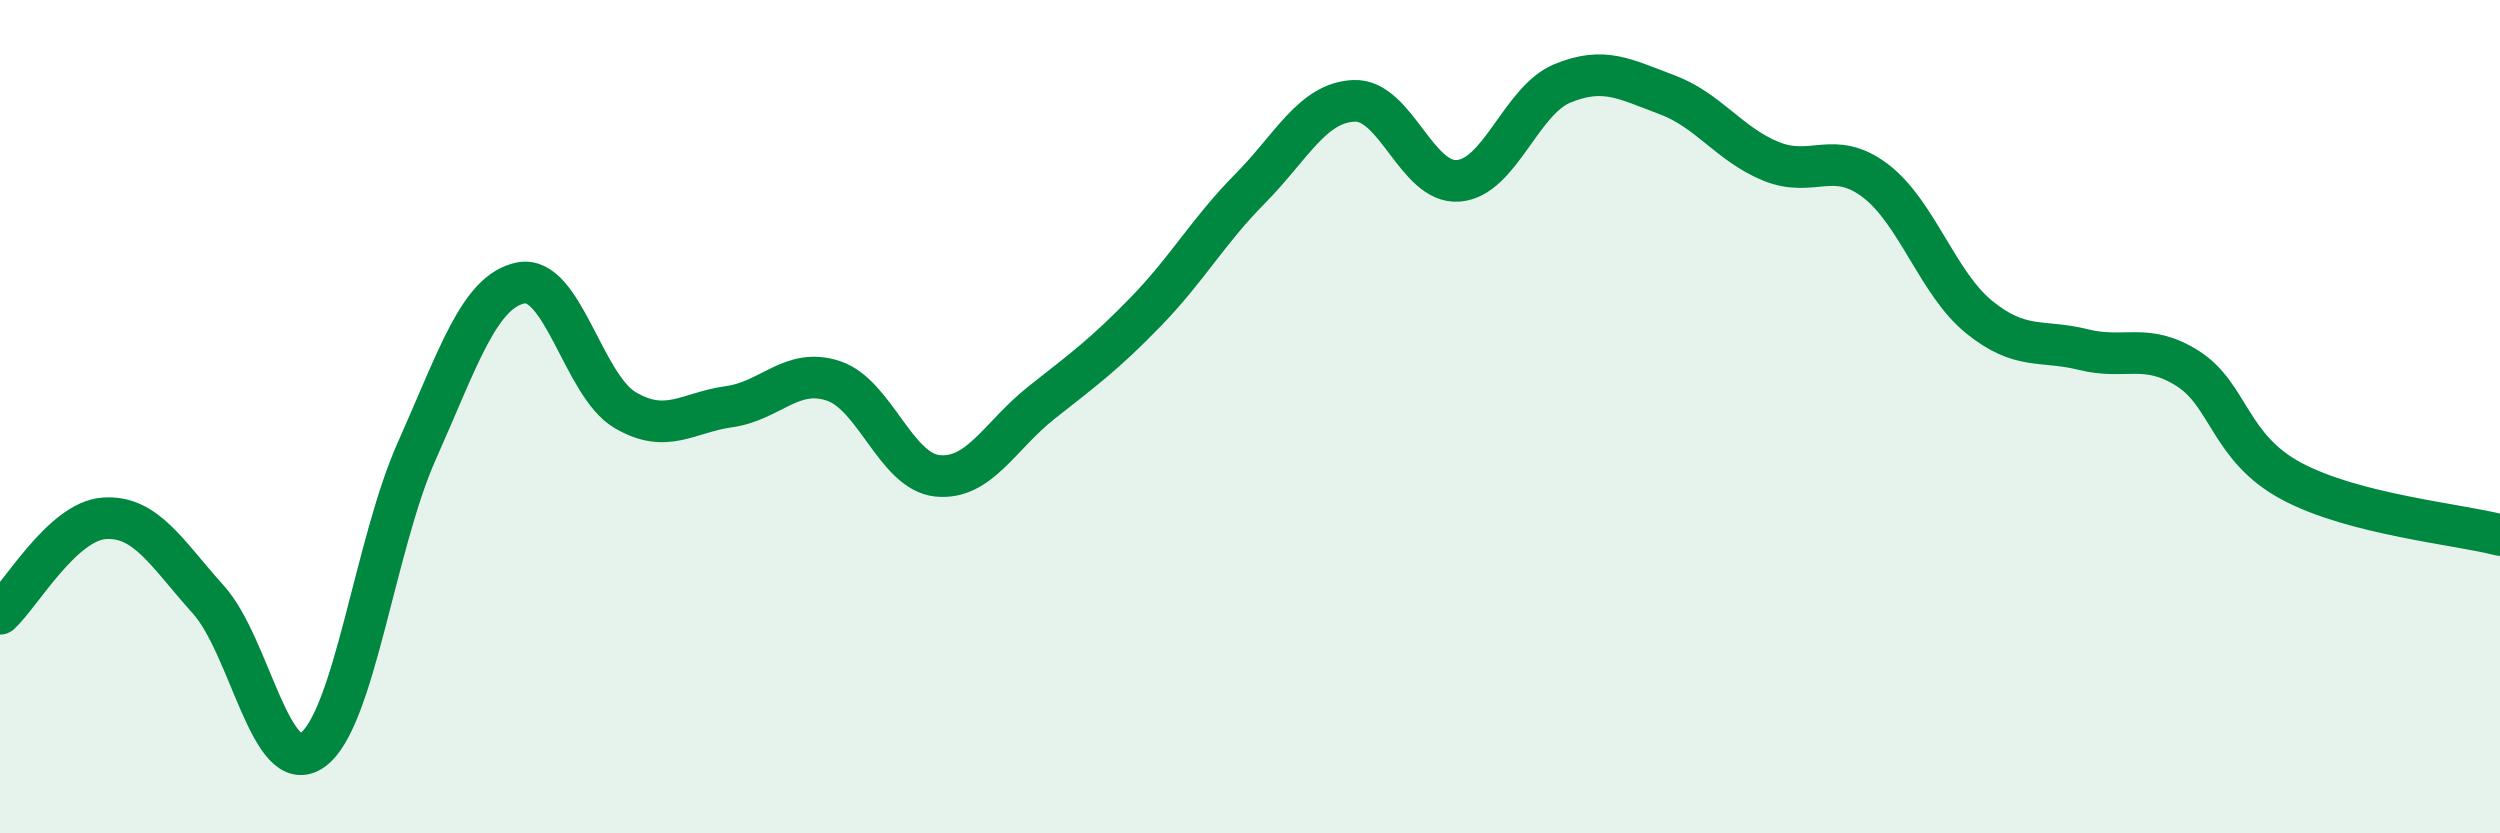
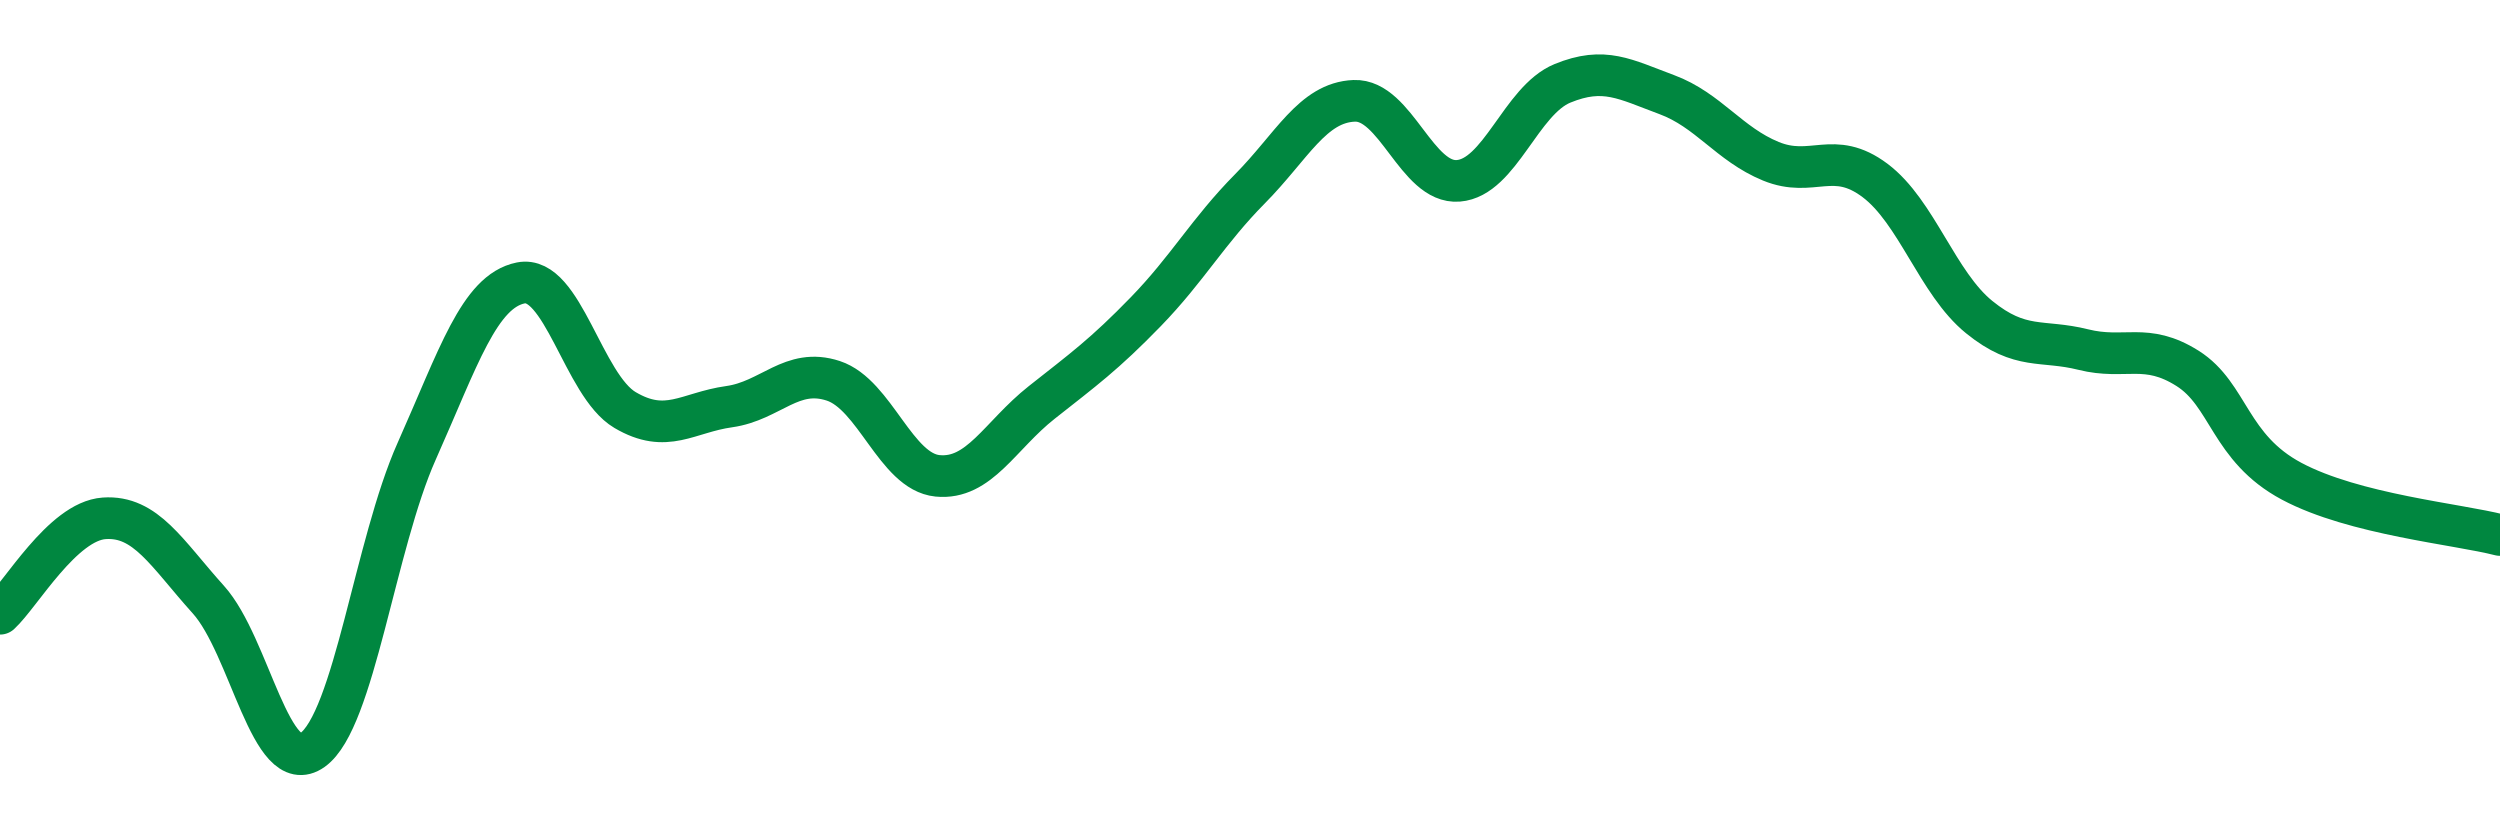
<svg xmlns="http://www.w3.org/2000/svg" width="60" height="20" viewBox="0 0 60 20">
-   <path d="M 0,14.73 C 0.5,14.27 1.5,12.51 2.5,12.44 C 3.5,12.37 4,13.28 5,14.39 C 6,15.5 6.5,18.71 7.5,18 C 8.5,17.29 9,13.07 10,10.83 C 11,8.59 11.5,6.99 12.5,6.79 C 13.5,6.59 14,9.25 15,9.84 C 16,10.43 16.5,9.9 17.5,9.76 C 18.5,9.62 19,8.81 20,9.14 C 21,9.47 21.5,11.32 22.5,11.42 C 23.5,11.52 24,10.45 25,9.66 C 26,8.87 26.5,8.51 27.5,7.48 C 28.5,6.45 29,5.54 30,4.53 C 31,3.52 31.5,2.46 32.5,2.42 C 33.5,2.38 34,4.42 35,4.34 C 36,4.26 36.5,2.41 37.5,2 C 38.5,1.59 39,1.9 40,2.27 C 41,2.64 41.5,3.46 42.5,3.87 C 43.5,4.28 44,3.58 45,4.33 C 46,5.08 46.5,6.8 47.5,7.61 C 48.5,8.42 49,8.14 50,8.39 C 51,8.64 51.5,8.21 52.5,8.84 C 53.5,9.47 53.5,10.75 55,11.55 C 56.5,12.35 59,12.58 60,12.84L60 20L0 20Z" fill="#008740" opacity="0.1" stroke-linecap="round" stroke-linejoin="round" />
  <path d="M 0,14.73 C 0.5,14.27 1.5,12.51 2.5,12.44 C 3.5,12.37 4,13.28 5,14.39 C 6,15.5 6.5,18.71 7.5,18 C 8.5,17.29 9,13.07 10,10.83 C 11,8.59 11.5,6.99 12.5,6.79 C 13.5,6.59 14,9.25 15,9.84 C 16,10.43 16.5,9.9 17.5,9.76 C 18.5,9.62 19,8.81 20,9.14 C 21,9.47 21.5,11.32 22.5,11.42 C 23.5,11.52 24,10.45 25,9.66 C 26,8.87 26.5,8.51 27.5,7.48 C 28.5,6.45 29,5.54 30,4.53 C 31,3.52 31.5,2.46 32.5,2.42 C 33.5,2.38 34,4.42 35,4.34 C 36,4.26 36.5,2.41 37.5,2 C 38.5,1.59 39,1.9 40,2.27 C 41,2.64 41.5,3.46 42.5,3.87 C 43.5,4.28 44,3.58 45,4.33 C 46,5.08 46.5,6.8 47.5,7.61 C 48.5,8.42 49,8.14 50,8.39 C 51,8.64 51.5,8.21 52.5,8.84 C 53.5,9.47 53.5,10.75 55,11.55 C 56.5,12.35 59,12.58 60,12.84" stroke="#008740" stroke-width="1" fill="none" stroke-linecap="round" stroke-linejoin="round" />
</svg>